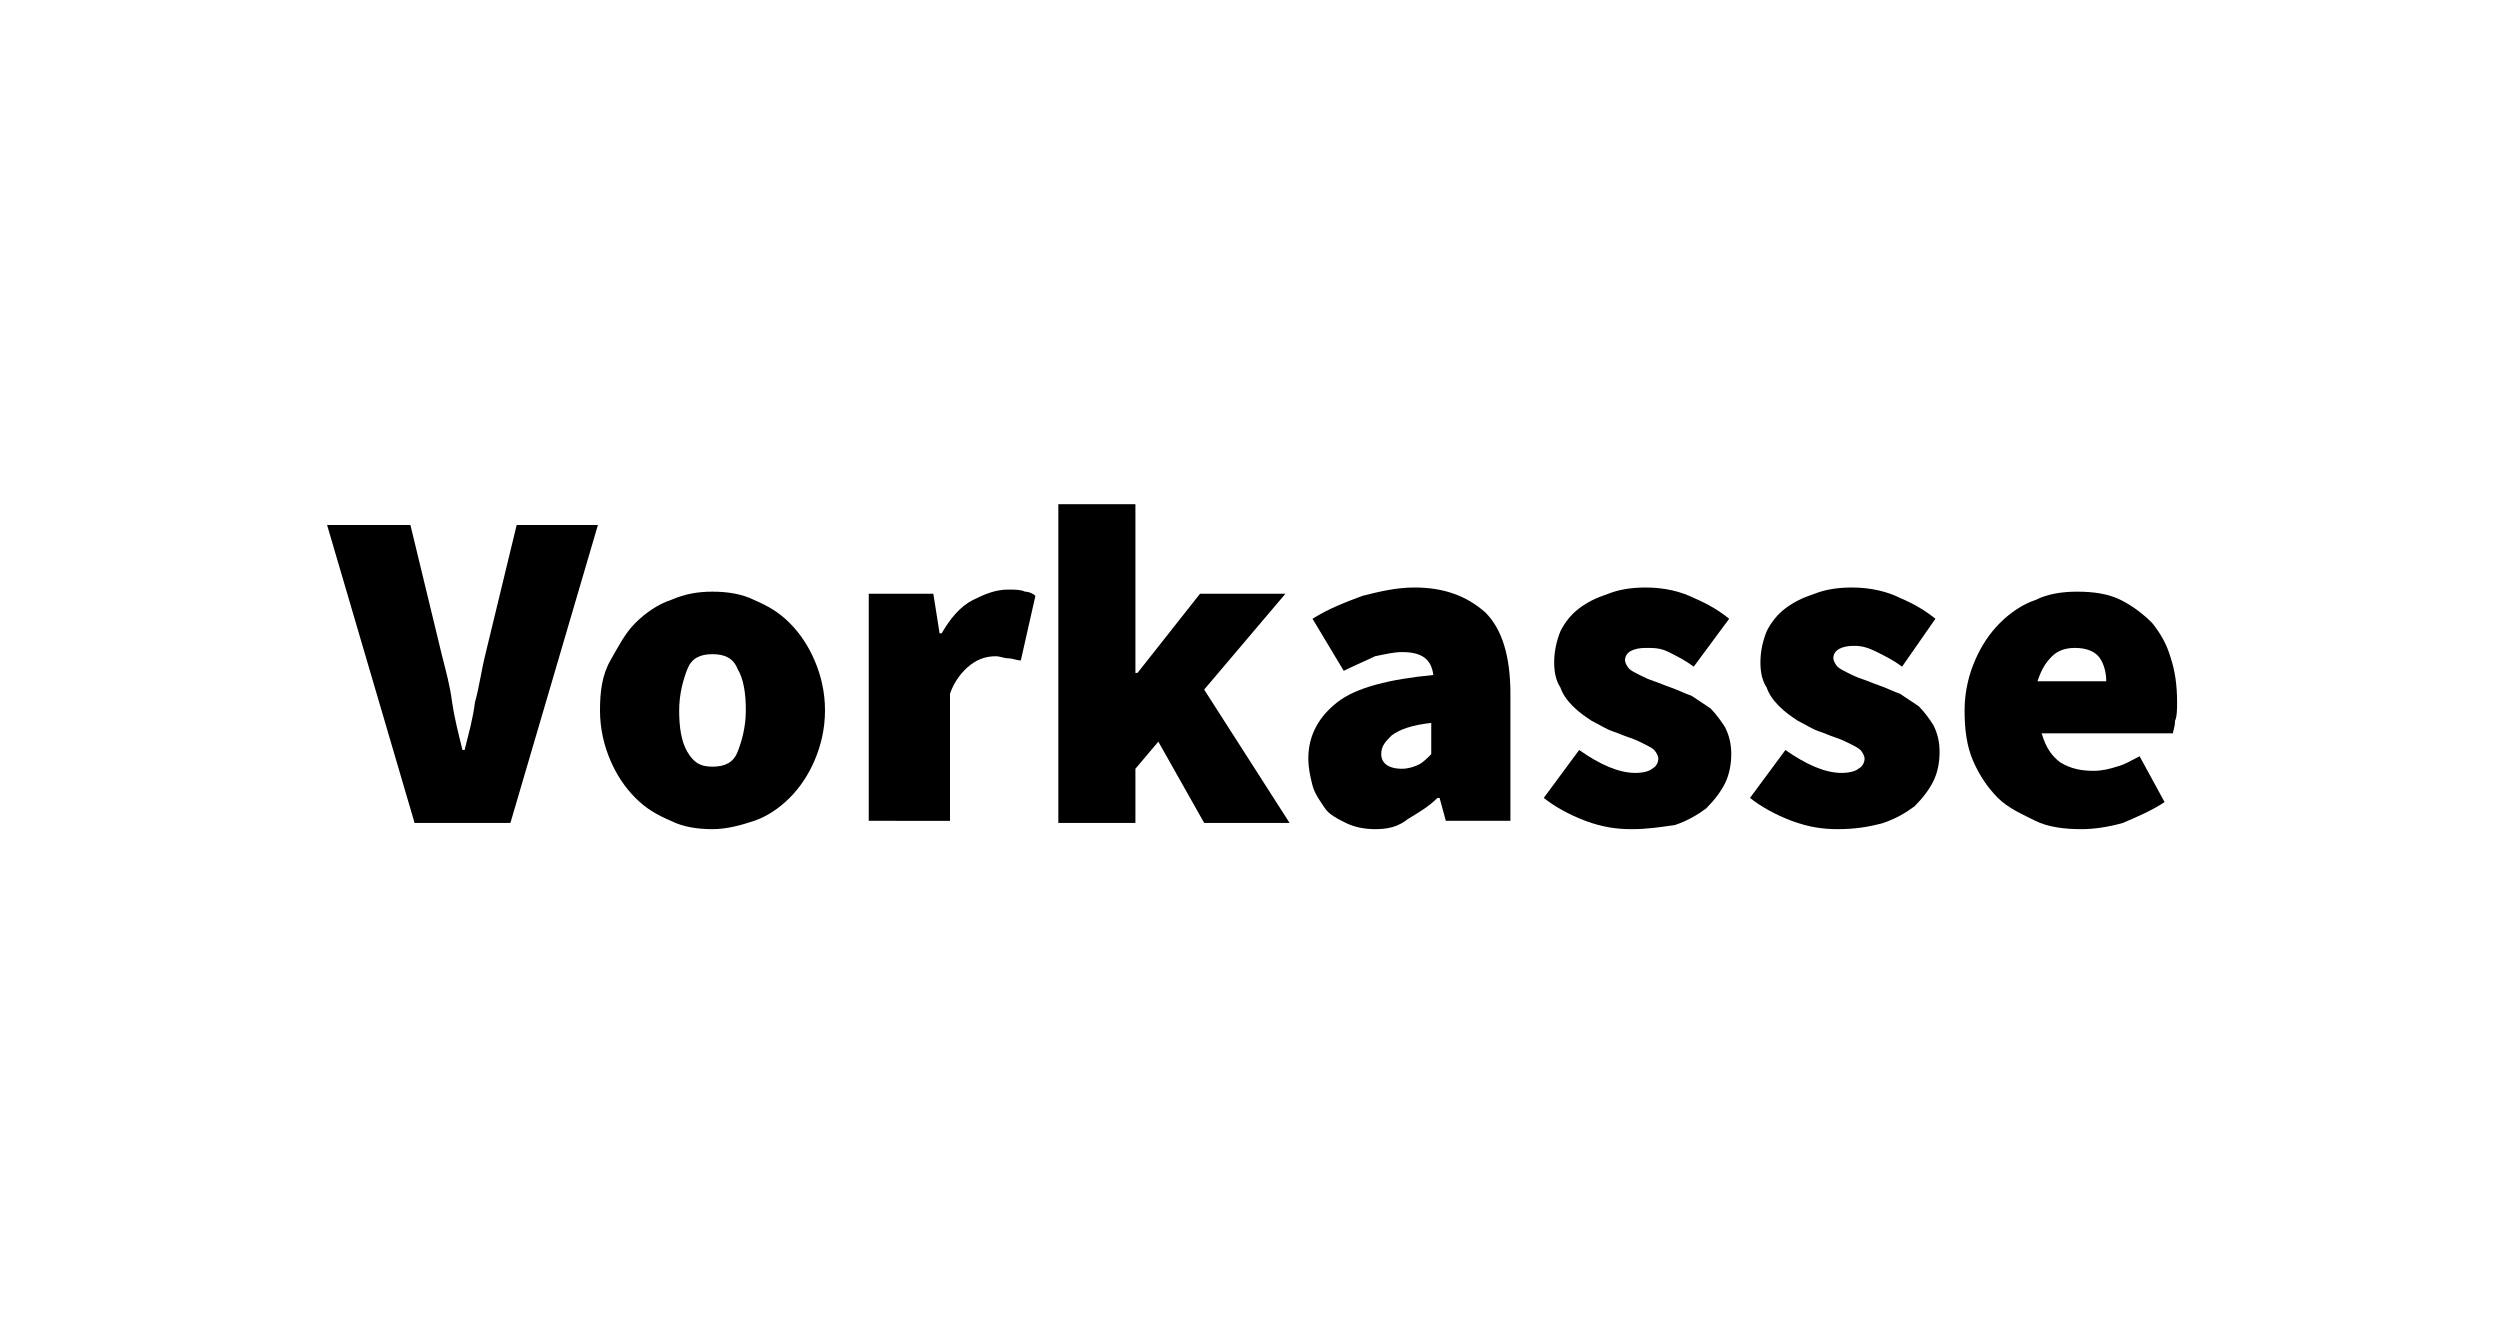
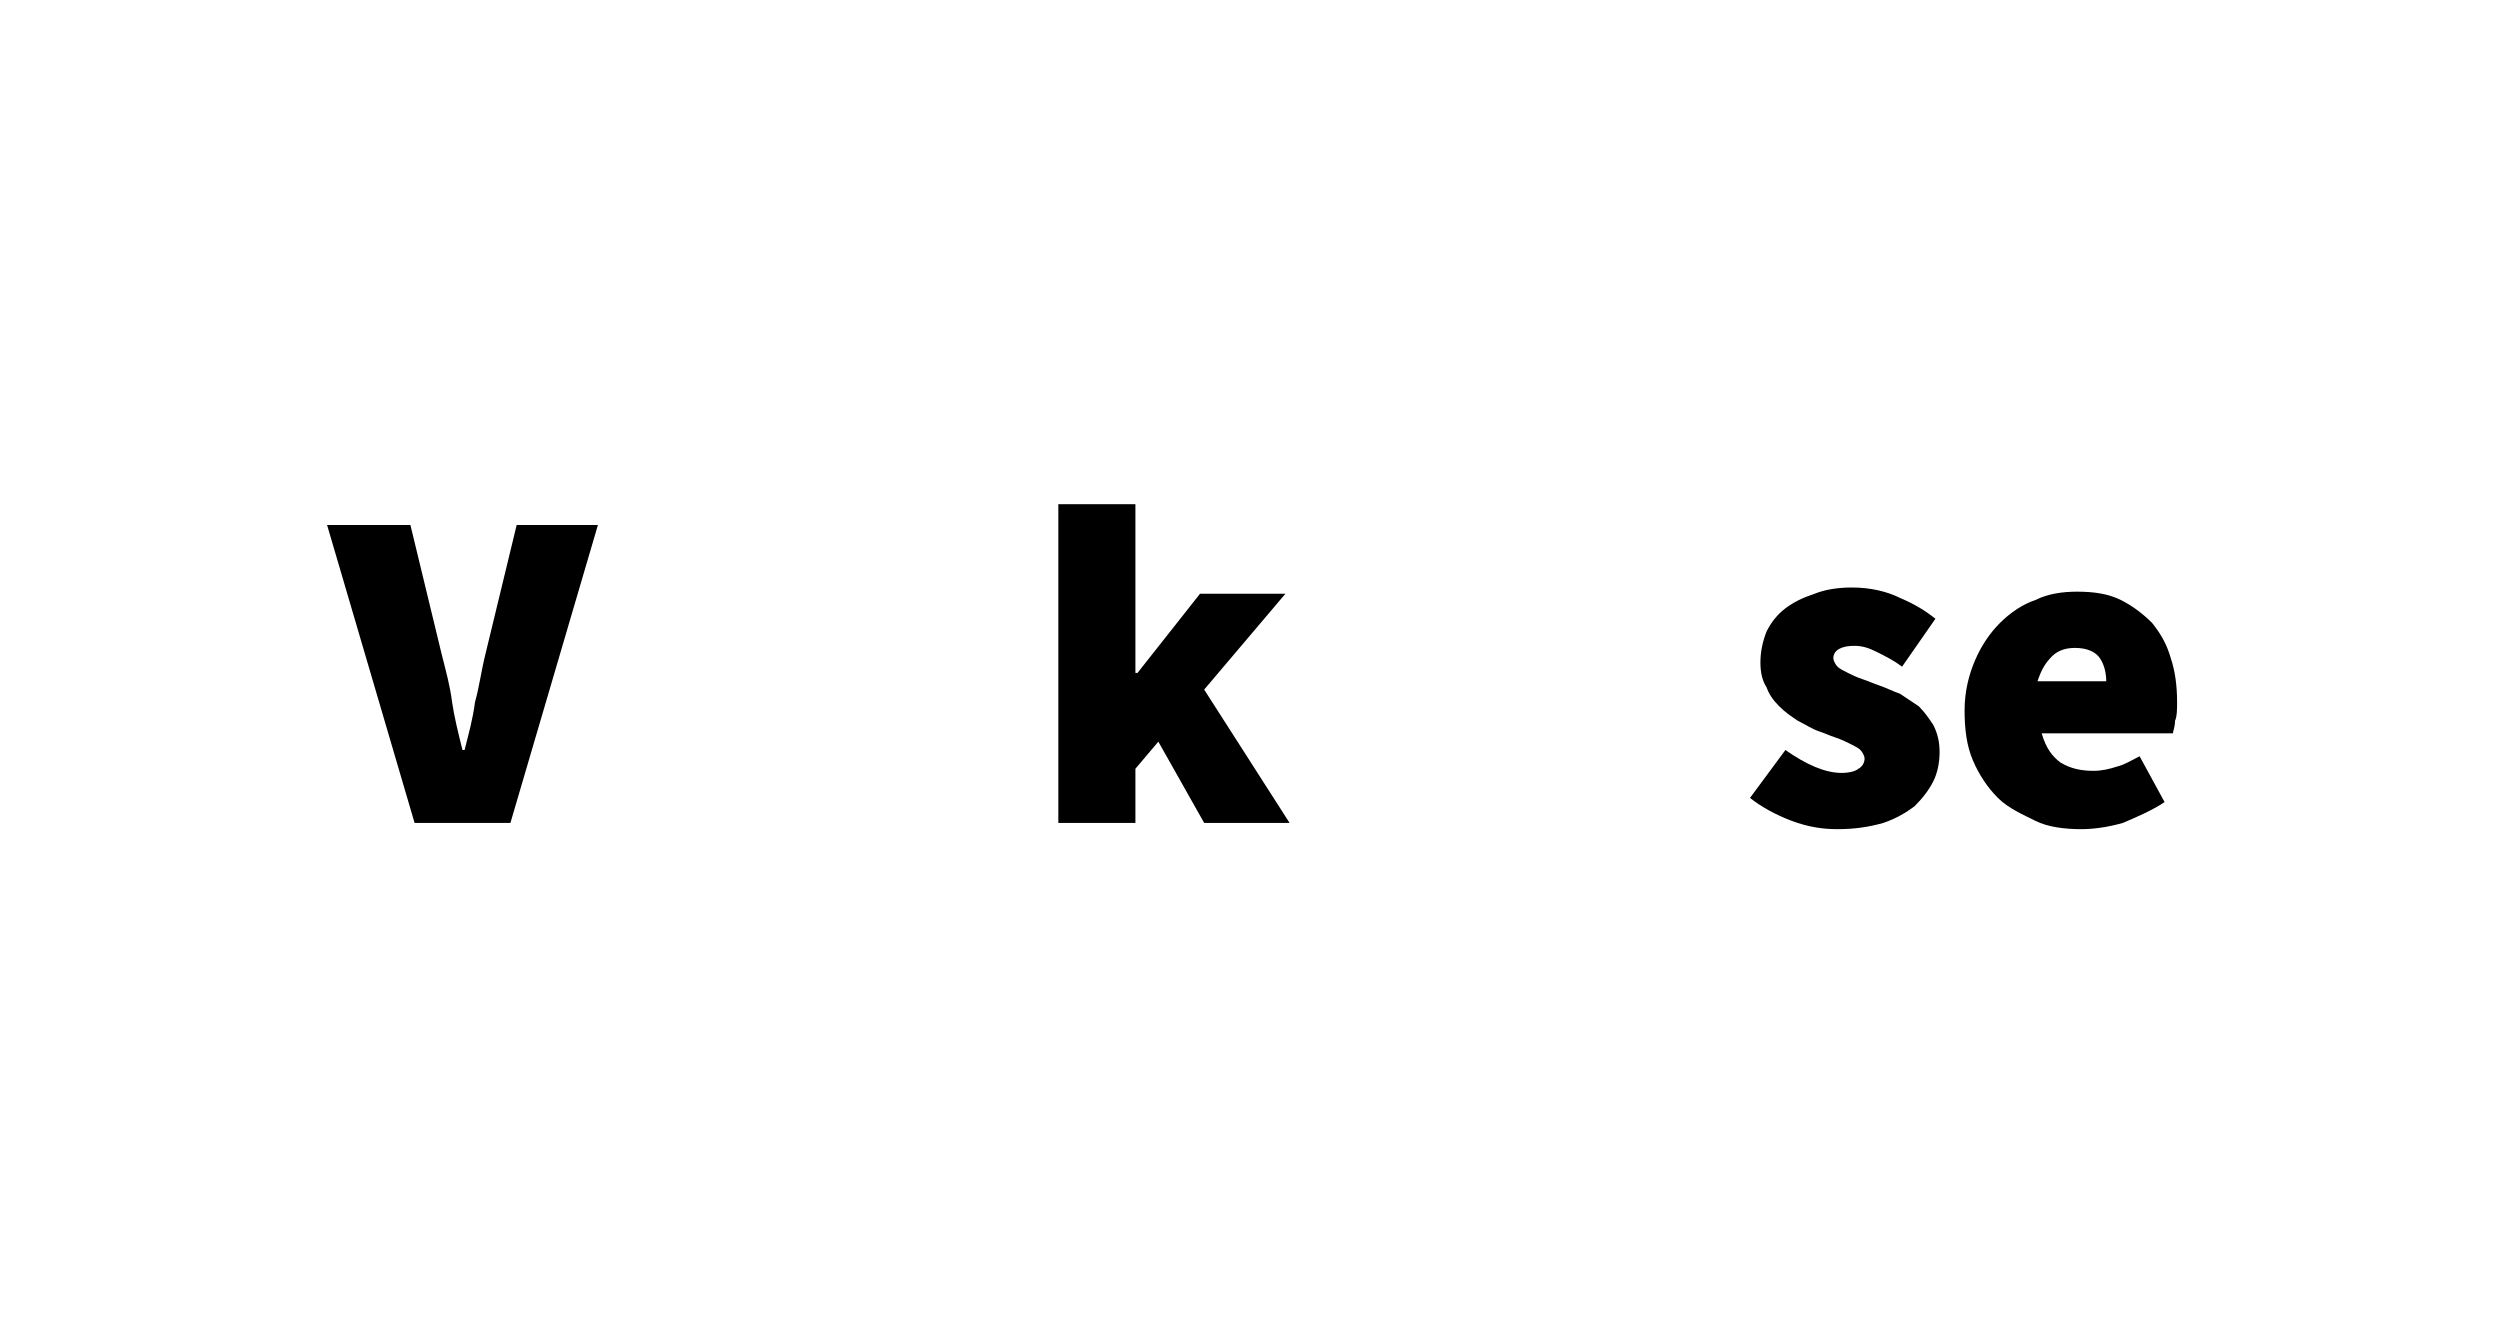
<svg xmlns="http://www.w3.org/2000/svg" version="1.1" id="Ebene_1" x="0px" y="0px" viewBox="0 0 120 64" style="enable-background:new 0 0 120 64;" xml:space="preserve">
  <style type="text/css">
	.st0{fill:#FFFFFF;}
</style>
  <g>
-     <rect x="0" y="0" class="st0" width="120" height="64" />
-   </g>
+     </g>
  <g>
    <path d="M19.9,39.5l-4.2-14.3h4l1.5,6.2c0.2,0.8,0.4,1.5,0.5,2.3c0.1,0.7,0.3,1.5,0.5,2.3h0.1c0.2-0.8,0.4-1.5,0.5-2.3   c0.2-0.7,0.3-1.5,0.5-2.3l1.5-6.2h3.9l-4.2,14.3H19.9z" />
-     <path d="M34.2,39.8c-0.7,0-1.4-0.1-2-0.4c-0.7-0.3-1.2-0.6-1.7-1.1c-0.5-0.5-0.9-1.1-1.2-1.8c-0.3-0.7-0.5-1.5-0.5-2.4   c0-0.9,0.1-1.7,0.5-2.4s0.7-1.3,1.2-1.8c0.5-0.5,1.1-0.9,1.7-1.1c0.7-0.3,1.3-0.4,2-0.4c0.7,0,1.4,0.1,2,0.4   c0.7,0.3,1.2,0.6,1.7,1.1c0.5,0.5,0.9,1.1,1.2,1.8c0.3,0.7,0.5,1.5,0.5,2.4c0,0.9-0.2,1.7-0.5,2.4c-0.3,0.7-0.7,1.3-1.2,1.8   c-0.5,0.5-1.1,0.9-1.7,1.1S34.9,39.8,34.2,39.8z M34.2,36.8c0.6,0,1-0.2,1.2-0.7c0.2-0.5,0.4-1.2,0.4-2s-0.1-1.5-0.4-2   c-0.2-0.5-0.6-0.7-1.2-0.7c-0.6,0-1,0.2-1.2,0.7c-0.2,0.5-0.4,1.2-0.4,2s0.1,1.5,0.4,2S33.6,36.8,34.2,36.8z" />
-     <path d="M41.7,39.5v-11h3.1l0.3,1.9h0.1c0.4-0.7,0.9-1.3,1.5-1.6c0.6-0.3,1.1-0.5,1.7-0.5c0.3,0,0.6,0,0.8,0.1   c0.2,0,0.4,0.1,0.5,0.2L49,31.7c-0.2,0-0.4-0.1-0.6-0.1c-0.2,0-0.4-0.1-0.6-0.1c-0.4,0-0.8,0.1-1.2,0.4c-0.4,0.3-0.8,0.8-1,1.4v6.1   H41.7z" />
    <path d="M50.8,39.5V24.2h3.7v8.1h0.1l3-3.8h4.1l-3.9,4.6l4.1,6.4h-4.1l-2.2-3.9l-1.1,1.3v2.6H50.8z" />
-     <path d="M66,39.8c-0.5,0-1-0.1-1.4-0.3c-0.4-0.2-0.8-0.4-1-0.7s-0.5-0.7-0.6-1.1c-0.1-0.4-0.2-0.8-0.2-1.3c0-1.1,0.5-2,1.4-2.7   s2.5-1.1,4.6-1.3c-0.1-0.8-0.6-1.1-1.5-1.1c-0.4,0-0.8,0.1-1.3,0.2c-0.4,0.2-0.9,0.4-1.5,0.7L63,29.7c0.8-0.5,1.6-0.8,2.4-1.1   c0.8-0.2,1.6-0.4,2.5-0.4c1.4,0,2.5,0.4,3.4,1.2c0.8,0.8,1.2,2.1,1.2,3.9v6.1h-3.1l-0.3-1.1H69c-0.4,0.4-0.9,0.7-1.4,1   C67.1,39.7,66.6,39.8,66,39.8z M67.3,36.9c0.3,0,0.6-0.1,0.8-0.2c0.2-0.1,0.4-0.3,0.6-0.5v-1.5c-0.9,0.1-1.5,0.3-1.9,0.6   c-0.3,0.3-0.5,0.5-0.5,0.9C66.3,36.6,66.6,36.9,67.3,36.9z" />
-     <path d="M78.3,39.8c-0.7,0-1.4-0.1-2.2-0.4c-0.8-0.3-1.5-0.7-2-1.1l1.7-2.3c1,0.7,1.9,1.1,2.7,1.1c0.4,0,0.7-0.1,0.8-0.2   c0.2-0.1,0.3-0.3,0.3-0.5c0-0.1-0.1-0.3-0.2-0.4c-0.1-0.1-0.3-0.2-0.5-0.3s-0.4-0.2-0.7-0.3c-0.3-0.1-0.5-0.2-0.8-0.3   c-0.3-0.1-0.6-0.3-1-0.5c-0.3-0.2-0.6-0.4-0.9-0.7c-0.3-0.3-0.5-0.6-0.6-0.9c-0.2-0.3-0.3-0.7-0.3-1.2c0-0.5,0.1-1,0.3-1.5   c0.2-0.4,0.5-0.8,0.9-1.1c0.4-0.3,0.8-0.5,1.4-0.7c0.5-0.2,1.1-0.3,1.8-0.3c0.9,0,1.7,0.2,2.3,0.5c0.7,0.3,1.2,0.6,1.7,1L81.3,32   c-0.4-0.3-0.8-0.5-1.2-0.7c-0.4-0.2-0.7-0.2-1.1-0.2c-0.6,0-1,0.2-1,0.6c0,0.1,0.1,0.3,0.2,0.4c0.1,0.1,0.3,0.2,0.5,0.3   c0.2,0.1,0.4,0.2,0.7,0.3c0.3,0.1,0.5,0.2,0.8,0.3c0.3,0.1,0.7,0.3,1,0.4c0.3,0.2,0.6,0.4,0.9,0.6c0.3,0.3,0.5,0.6,0.7,0.9   c0.2,0.4,0.3,0.8,0.3,1.3c0,0.5-0.1,1-0.3,1.4c-0.2,0.4-0.5,0.8-0.9,1.2c-0.4,0.3-0.9,0.6-1.5,0.8C79.7,39.7,79.1,39.8,78.3,39.8z" />
    <path d="M88.2,39.8c-0.7,0-1.4-0.1-2.2-0.4c-0.8-0.3-1.5-0.7-2-1.1l1.7-2.3c1,0.7,1.9,1.1,2.7,1.1c0.4,0,0.7-0.1,0.8-0.2   c0.2-0.1,0.3-0.3,0.3-0.5c0-0.1-0.1-0.3-0.2-0.4c-0.1-0.1-0.3-0.2-0.5-0.3s-0.4-0.2-0.7-0.3c-0.3-0.1-0.5-0.2-0.8-0.3   c-0.3-0.1-0.6-0.3-1-0.5c-0.3-0.2-0.6-0.4-0.9-0.7c-0.3-0.3-0.5-0.6-0.6-0.9c-0.2-0.3-0.3-0.7-0.3-1.2c0-0.5,0.1-1,0.3-1.5   c0.2-0.4,0.5-0.8,0.9-1.1c0.4-0.3,0.8-0.5,1.4-0.7c0.5-0.2,1.1-0.3,1.8-0.3c0.9,0,1.7,0.2,2.3,0.5c0.7,0.3,1.2,0.6,1.7,1L91.3,32   c-0.4-0.3-0.8-0.5-1.2-0.7C89.7,31.1,89.4,31,89,31c-0.6,0-1,0.2-1,0.6c0,0.1,0.1,0.3,0.2,0.4c0.1,0.1,0.3,0.2,0.5,0.3   c0.2,0.1,0.4,0.2,0.7,0.3c0.3,0.1,0.5,0.2,0.8,0.3c0.3,0.1,0.7,0.3,1,0.4c0.3,0.2,0.6,0.4,0.9,0.6c0.3,0.3,0.5,0.6,0.7,0.9   c0.2,0.4,0.3,0.8,0.3,1.3c0,0.5-0.1,1-0.3,1.4c-0.2,0.4-0.5,0.8-0.9,1.2c-0.4,0.3-0.9,0.6-1.5,0.8C89.7,39.7,89,39.8,88.2,39.8z" />
    <path d="M99.9,39.8c-0.8,0-1.6-0.1-2.2-0.4s-1.3-0.6-1.8-1.1c-0.5-0.5-0.9-1.1-1.2-1.8c-0.3-0.7-0.4-1.5-0.4-2.4   c0-0.9,0.2-1.7,0.5-2.4c0.3-0.7,0.7-1.3,1.2-1.8c0.5-0.5,1.1-0.9,1.7-1.1c0.6-0.3,1.3-0.4,2-0.4c0.8,0,1.5,0.1,2.1,0.4   c0.6,0.3,1.1,0.7,1.5,1.1c0.4,0.5,0.7,1,0.9,1.7c0.2,0.6,0.3,1.3,0.3,2.1c0,0.3,0,0.7-0.1,0.9c0,0.3-0.1,0.5-0.1,0.6h-6.3   c0.2,0.7,0.5,1.1,0.9,1.4c0.5,0.3,1,0.4,1.6,0.4c0.4,0,0.8-0.1,1.1-0.2c0.4-0.1,0.7-0.3,1.1-0.5l1.2,2.2c-0.6,0.4-1.3,0.7-2,1   C101.2,39.7,100.5,39.8,99.9,39.8z M97.8,32.7h3.3c0-0.4-0.1-0.8-0.3-1.1c-0.2-0.3-0.6-0.5-1.2-0.5c-0.4,0-0.8,0.1-1.1,0.4   S98,32.1,97.8,32.7z" />
  </g>
</svg>